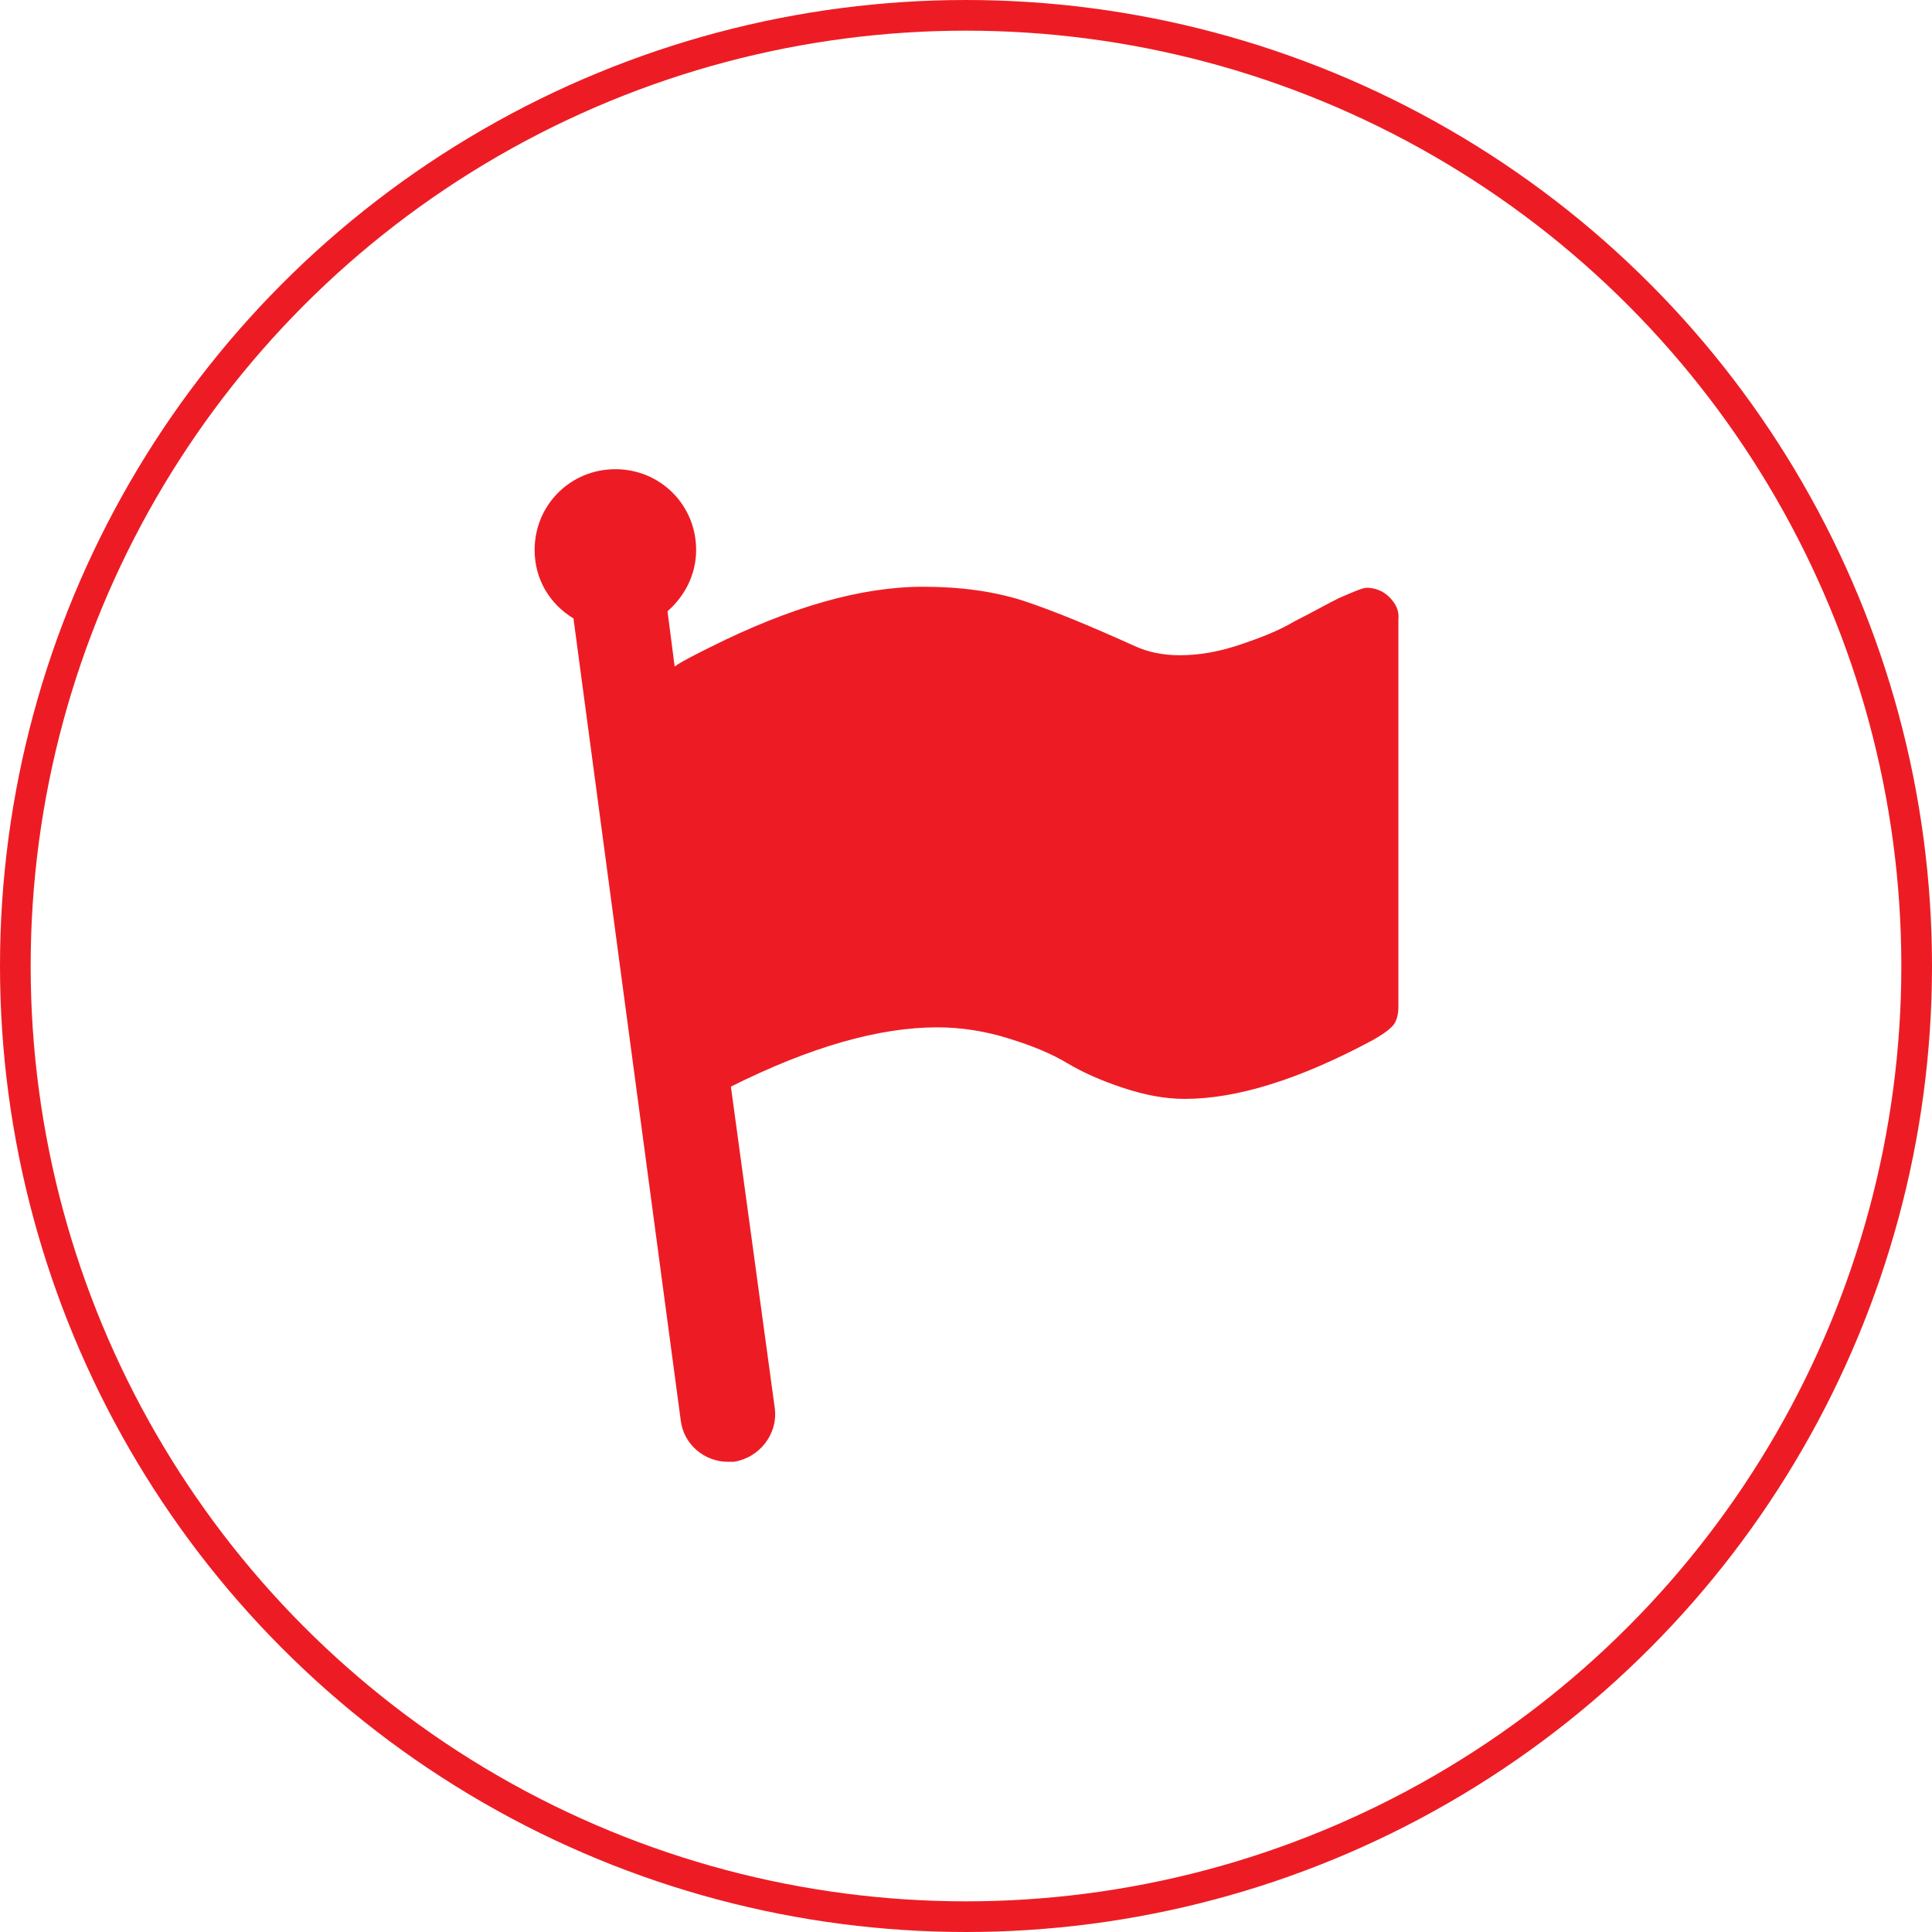
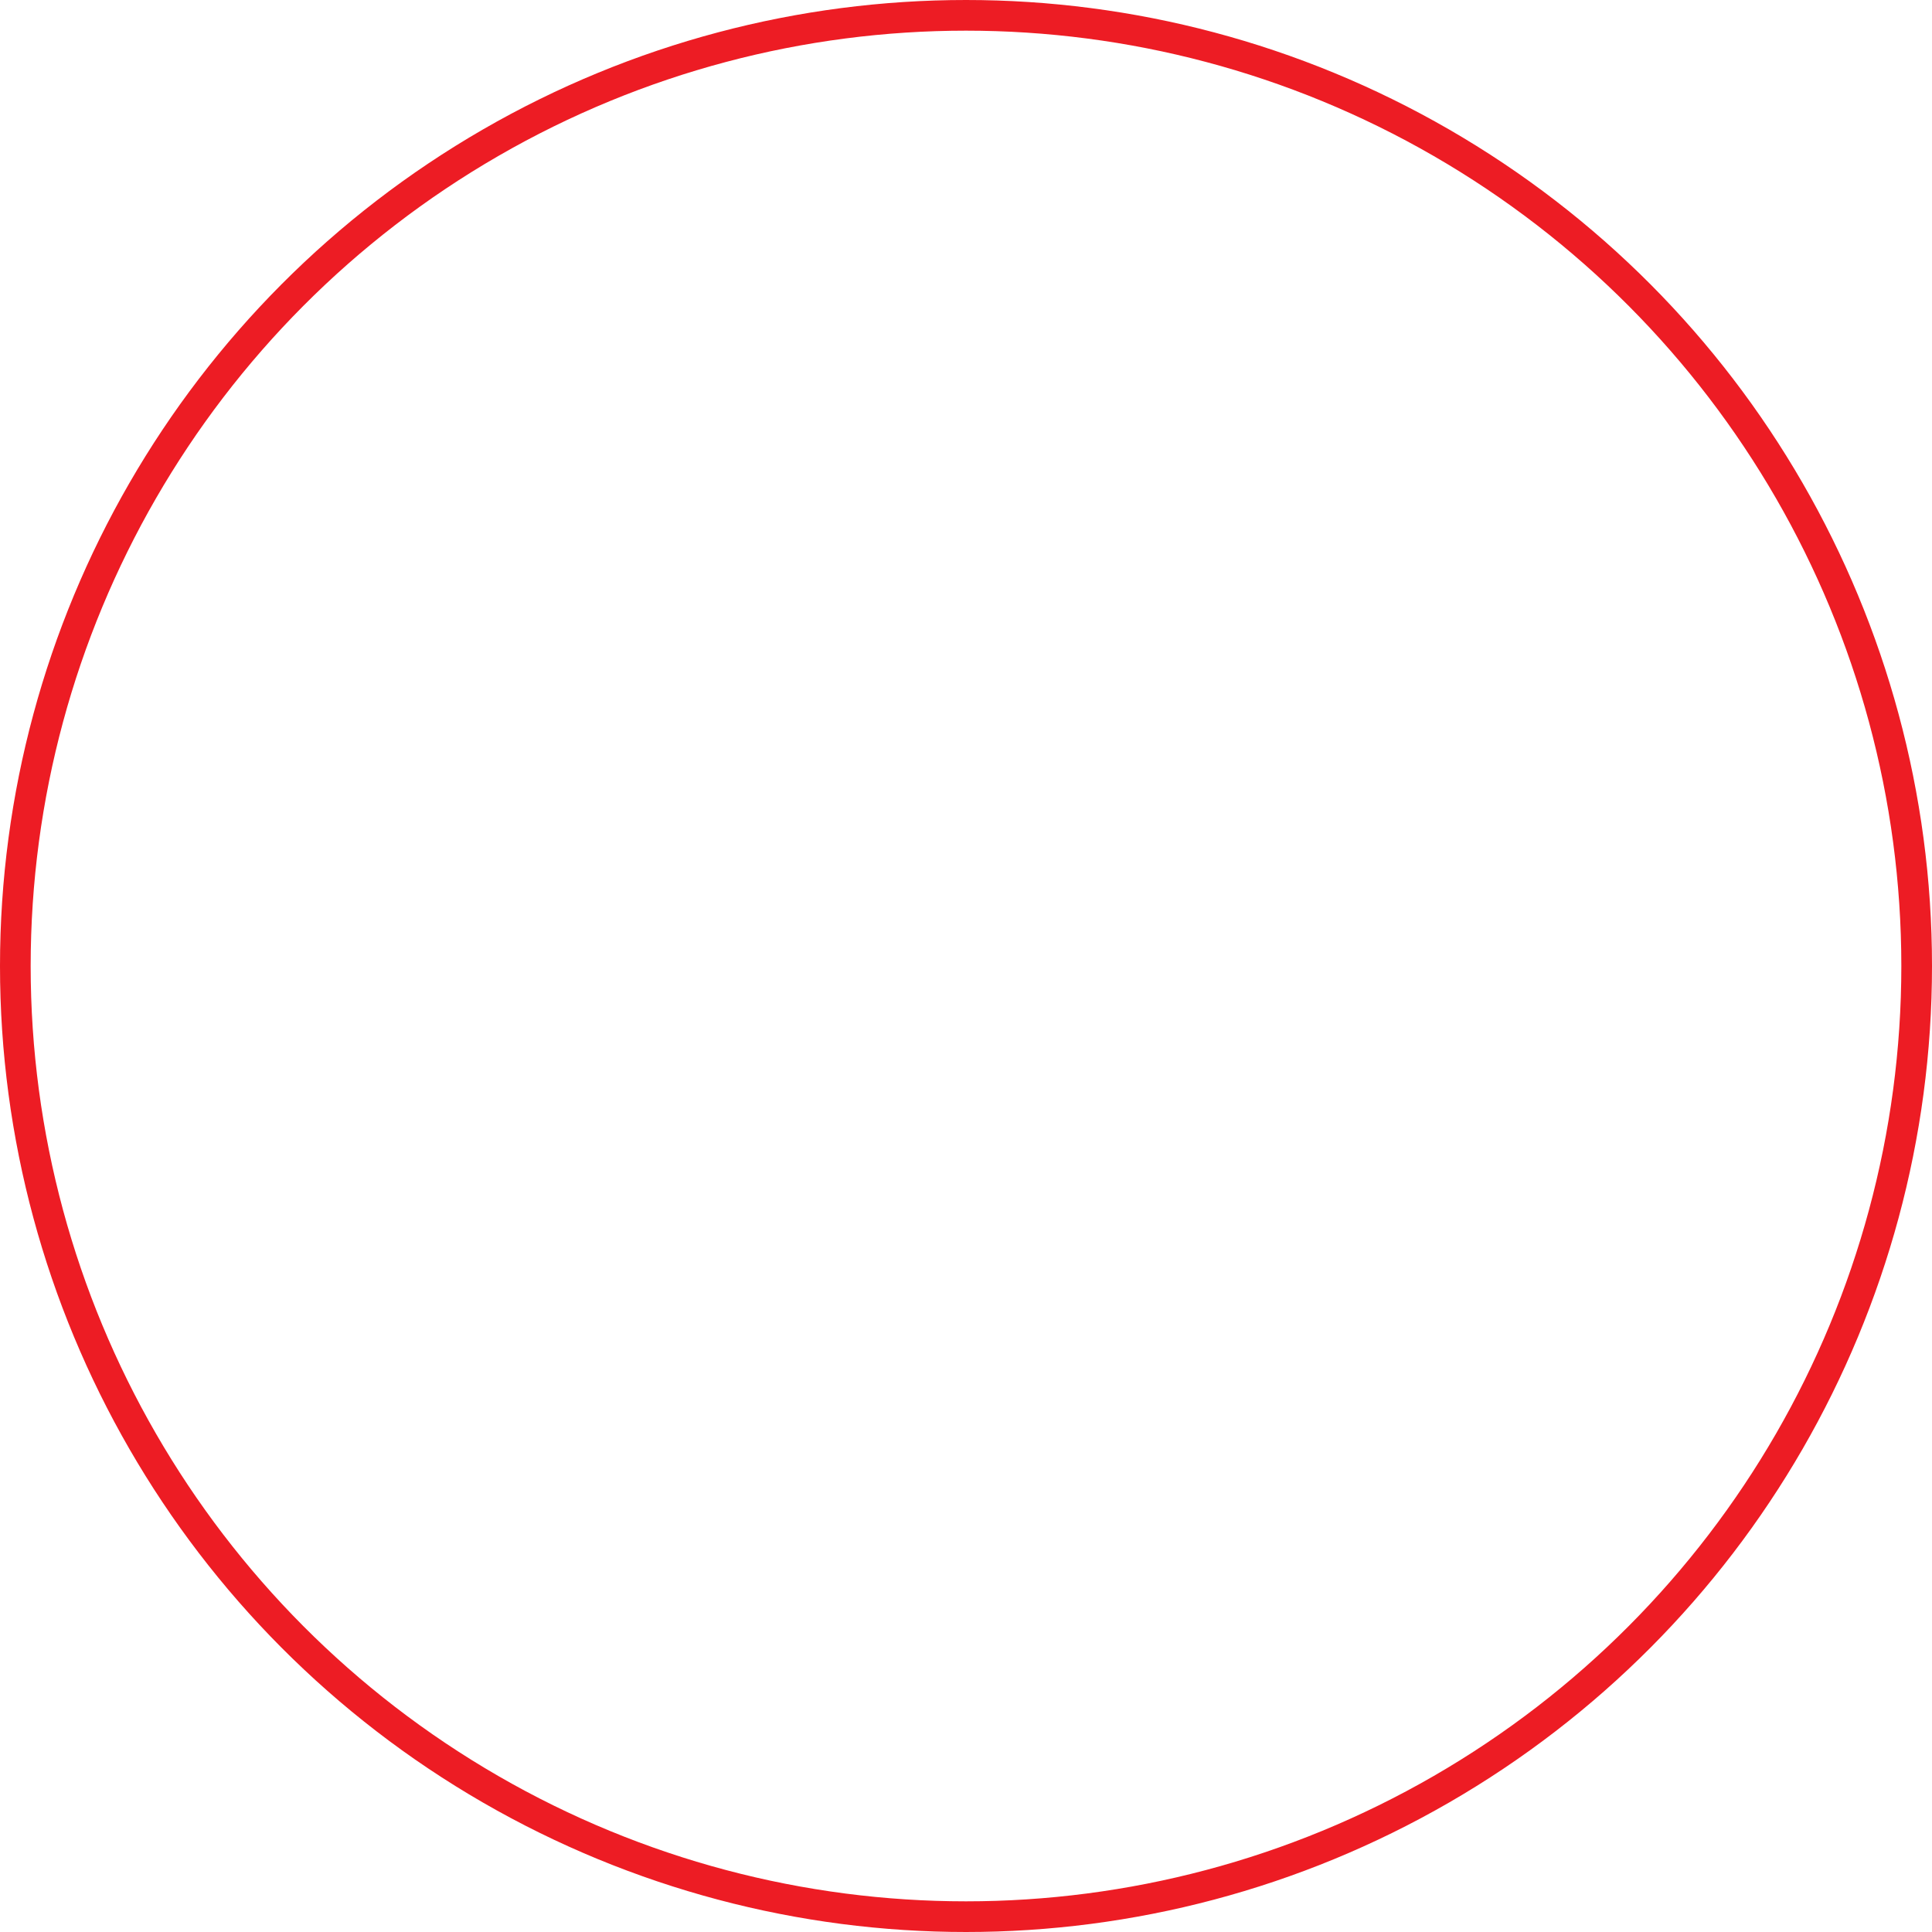
<svg xmlns="http://www.w3.org/2000/svg" id="Layer_1" x="0px" y="0px" viewBox="0 0 189 189" style="enable-background:new 0 0 189 189;" xml:space="preserve">
  <style type="text/css">
	.st0{fill:none;stroke:#ED1C24;stroke-width:3;stroke-miterlimit:10;}
	.st1{fill:#ED1C24;}
</style>
  <g>
    <circle class="st0" cx="94.5" cy="94.5" r="93" />
    <g>
      <g>
-         <path class="st1" d="M135.9,58.4c-0.6-0.6-1.4-0.9-2.2-0.9c-0.4,0-1.3,0.4-2.7,1c-1.4,0.7-2.8,1.5-4.4,2.3     c-1.5,0.9-3.3,1.6-5.4,2.3c-2.1,0.7-4,1-5.8,1c-1.6,0-3.1-0.3-4.4-0.9c-4.2-1.9-7.8-3.4-10.8-4.4c-3.1-1-6.4-1.4-9.9-1.4     c-6.1,0-13,2-20.8,5.9c-1.6,0.8-2.8,1.4-3.5,1.9l-0.7-5.4c1.7-1.5,2.8-3.6,2.8-6c0-4.4-3.5-7.9-7.9-7.9s-7.9,3.5-7.9,7.9     c0,2.9,1.5,5.3,3.8,6.7L66.6,139c0.3,2.3,2.3,4,4.6,4c0.2,0,0.4,0,0.6,0c2.5-0.4,4.3-2.7,4-5.2l-4.3-31.5     c7.8-3.9,14.5-5.8,20.2-5.8c2.4,0,4.8,0.4,7,1.1c2.3,0.7,4.2,1.5,5.7,2.4c1.5,0.9,3.3,1.7,5.4,2.4c2.1,0.7,4.1,1.1,6.1,1.1     c5.1,0,11.2-1.9,18.3-5.7c0.9-0.5,1.5-0.9,2-1.4c0.4-0.4,0.6-1.1,0.6-1.9V60.6C136.9,59.7,136.5,59,135.9,58.4z" />
-       </g>
+         </g>
    </g>
  </g>
</svg>